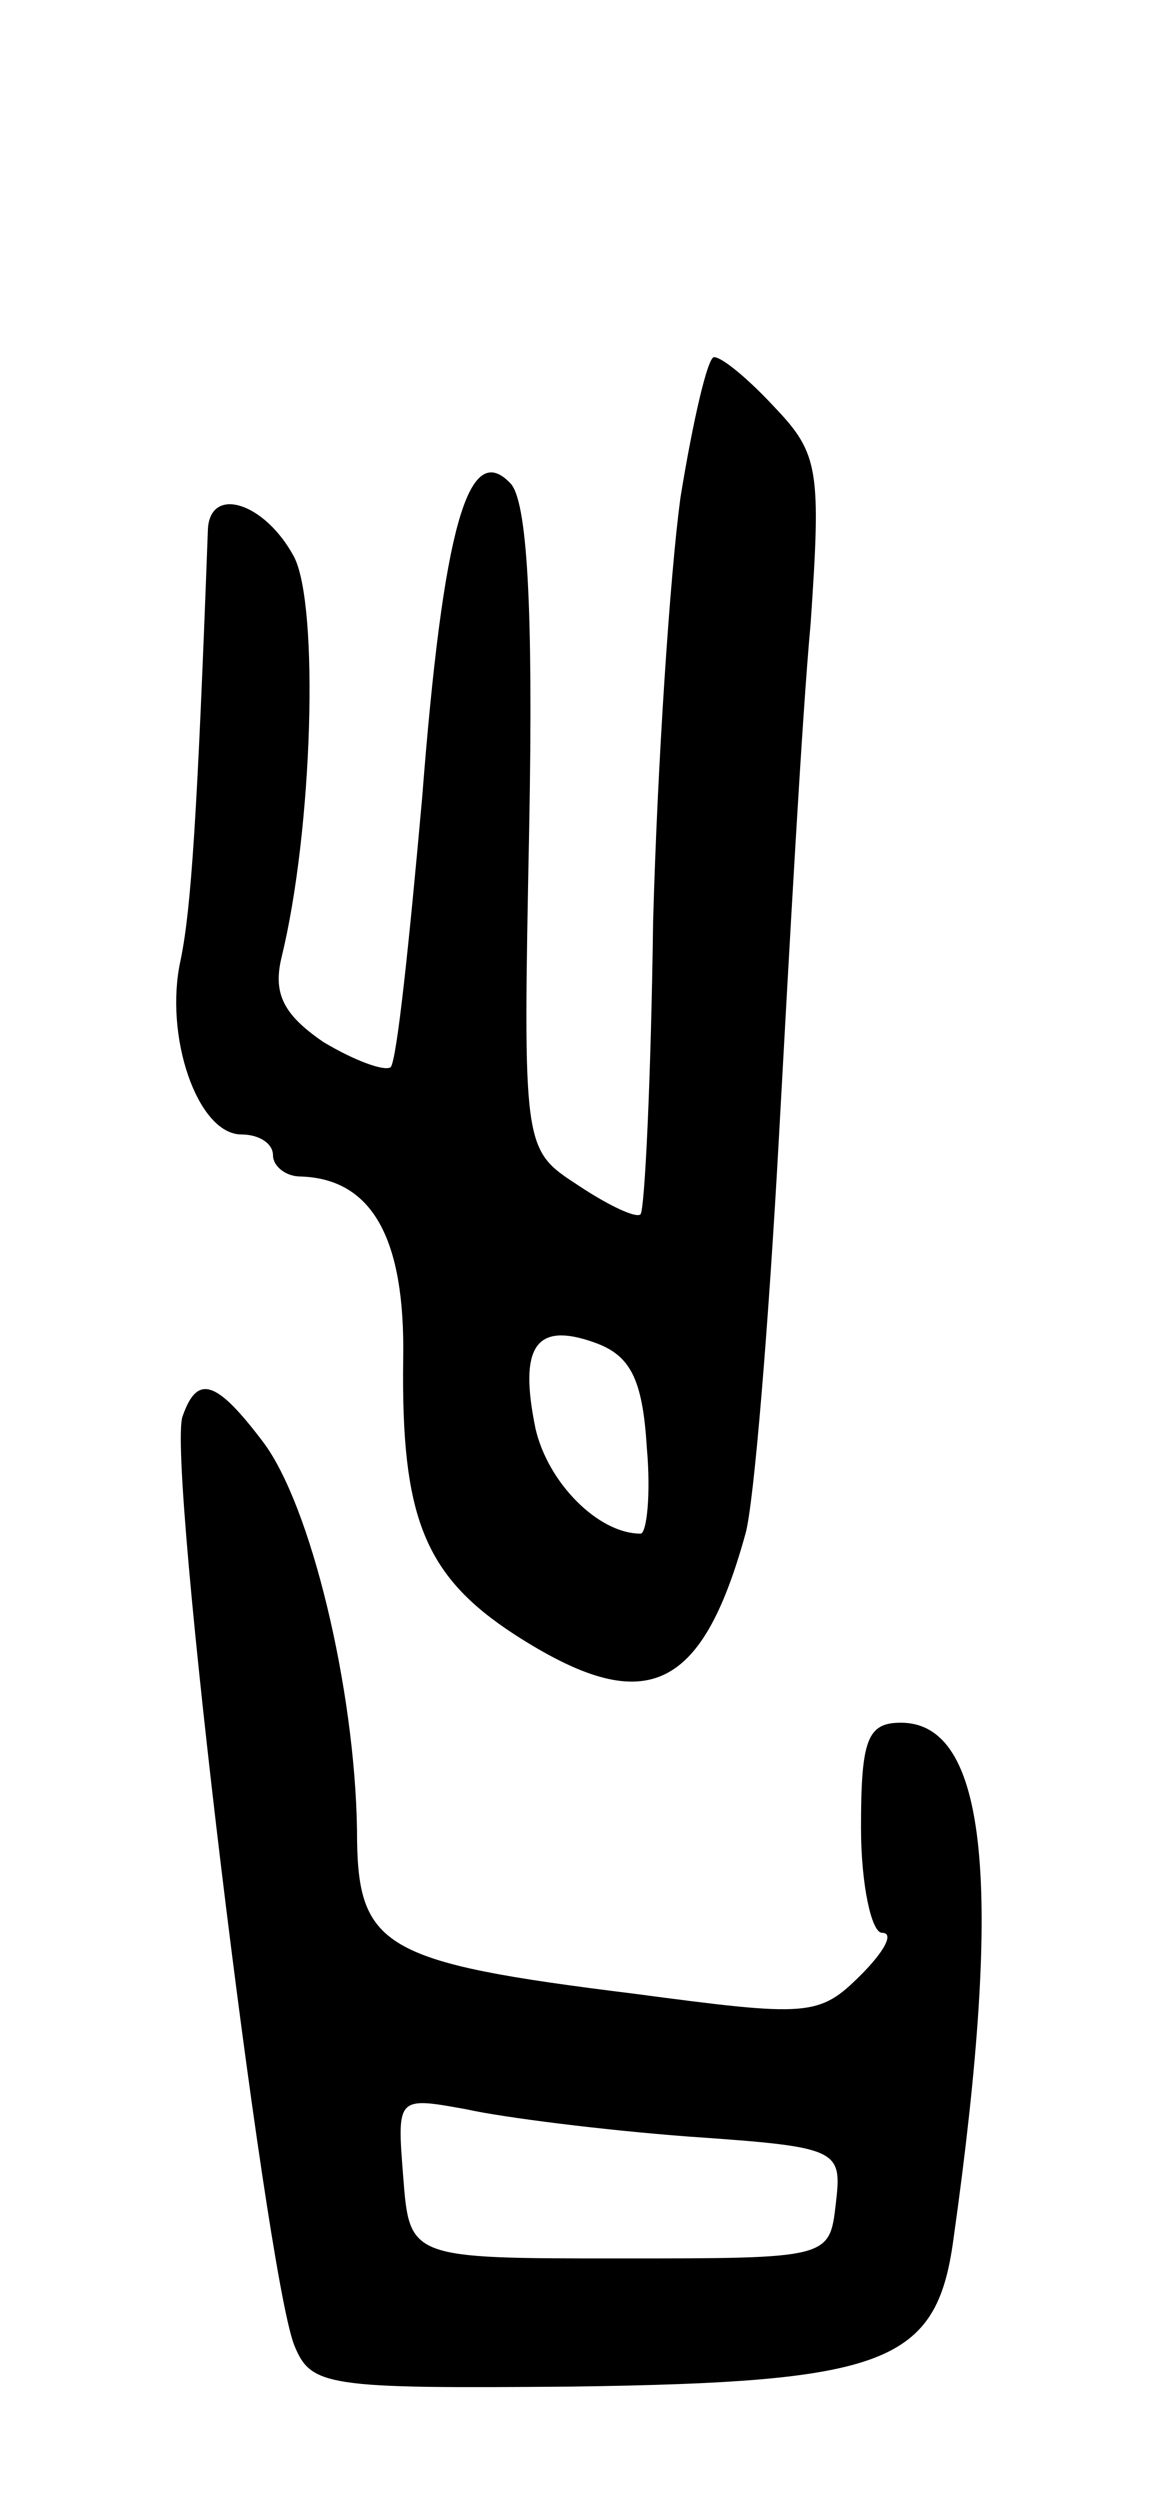
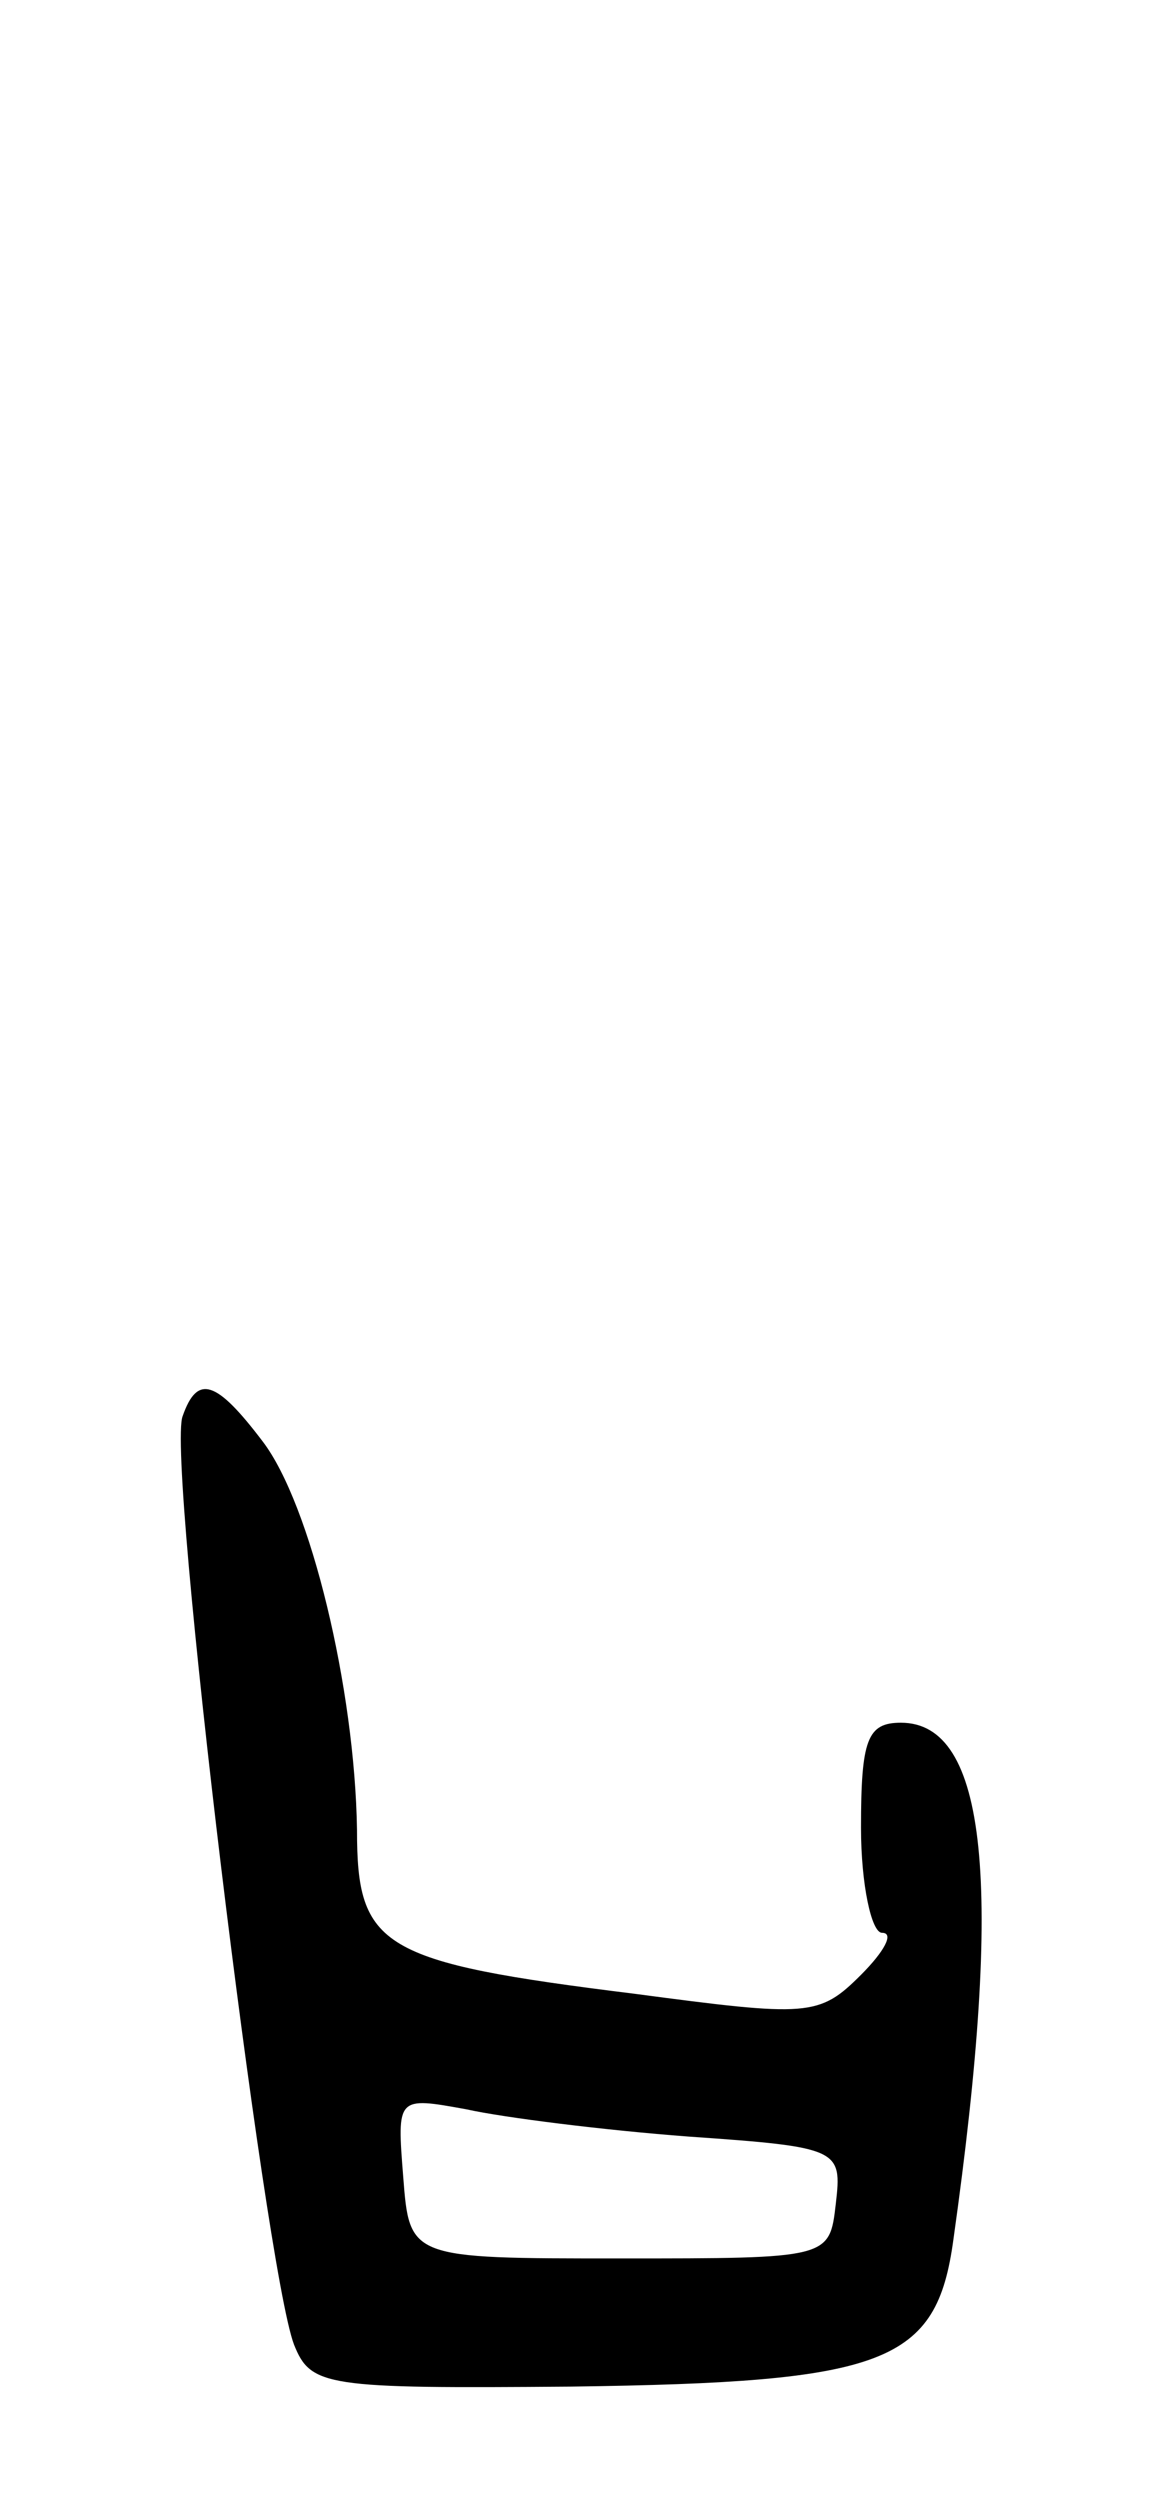
<svg xmlns="http://www.w3.org/2000/svg" version="1.0" width="55" height="119" viewBox="0 0 55 119">
  <g transform="translate(0,119) scale(0.1,-0.1)">
-     <path d="M324 953 c-5 -37 -11 -128 -13 -202 -1 -75 -4 -137 -6 -139 -2 -2 -15 4 -30 14 -26 17 -26 17 -23 170 2 106 -1 156 -9 164 -20 21 -32 -21 -42 -150 -6 -67 -12 -125 -15 -128 -3 -2 -17 3 -32 12 -19 13 -24 23 -20 40 15 61 18 168 6 191 -14 26 -40 34 -41 13 -5 -136 -8 -181 -13 -205 -8 -36 8 -83 29 -83 8 0 15 -4 15 -10 0 -5 6 -10 13 -10 34 -1 50 -29 49 -87 -1 -75 10 -103 53 -131 62 -40 89 -28 110 48 4 14 11 99 16 190 5 91 11 200 15 243 5 73 4 81 -17 103 -12 13 -25 24 -29 24 -3 0 -10 -30 -16 -67z m-16 -452 c2 -22 0 -41 -3 -41 -20 0 -44 24 -50 50 -8 39 0 51 28 41 17 -6 23 -17 25 -50z" />
    <path d="M87 516 c-8 -19 39 -405 53 -442 8 -20 15 -21 132 -20 150 2 174 11 182 70 24 170 16 246 -25 246 -16 0 -19 -8 -19 -50 0 -27 5 -50 10 -50 6 0 1 -9 -10 -20 -20 -20 -25 -20 -108 -9 -121 15 -132 22 -132 78 -1 67 -22 155 -45 185 -22 29 -31 32 -38 12z m241 -343 c72 -5 73 -6 70 -32 -3 -26 -3 -26 -103 -26 -100 0 -100 0 -103 39 -3 38 -3 38 30 32 18 -4 66 -10 106 -13z" />
  </g>
</svg>